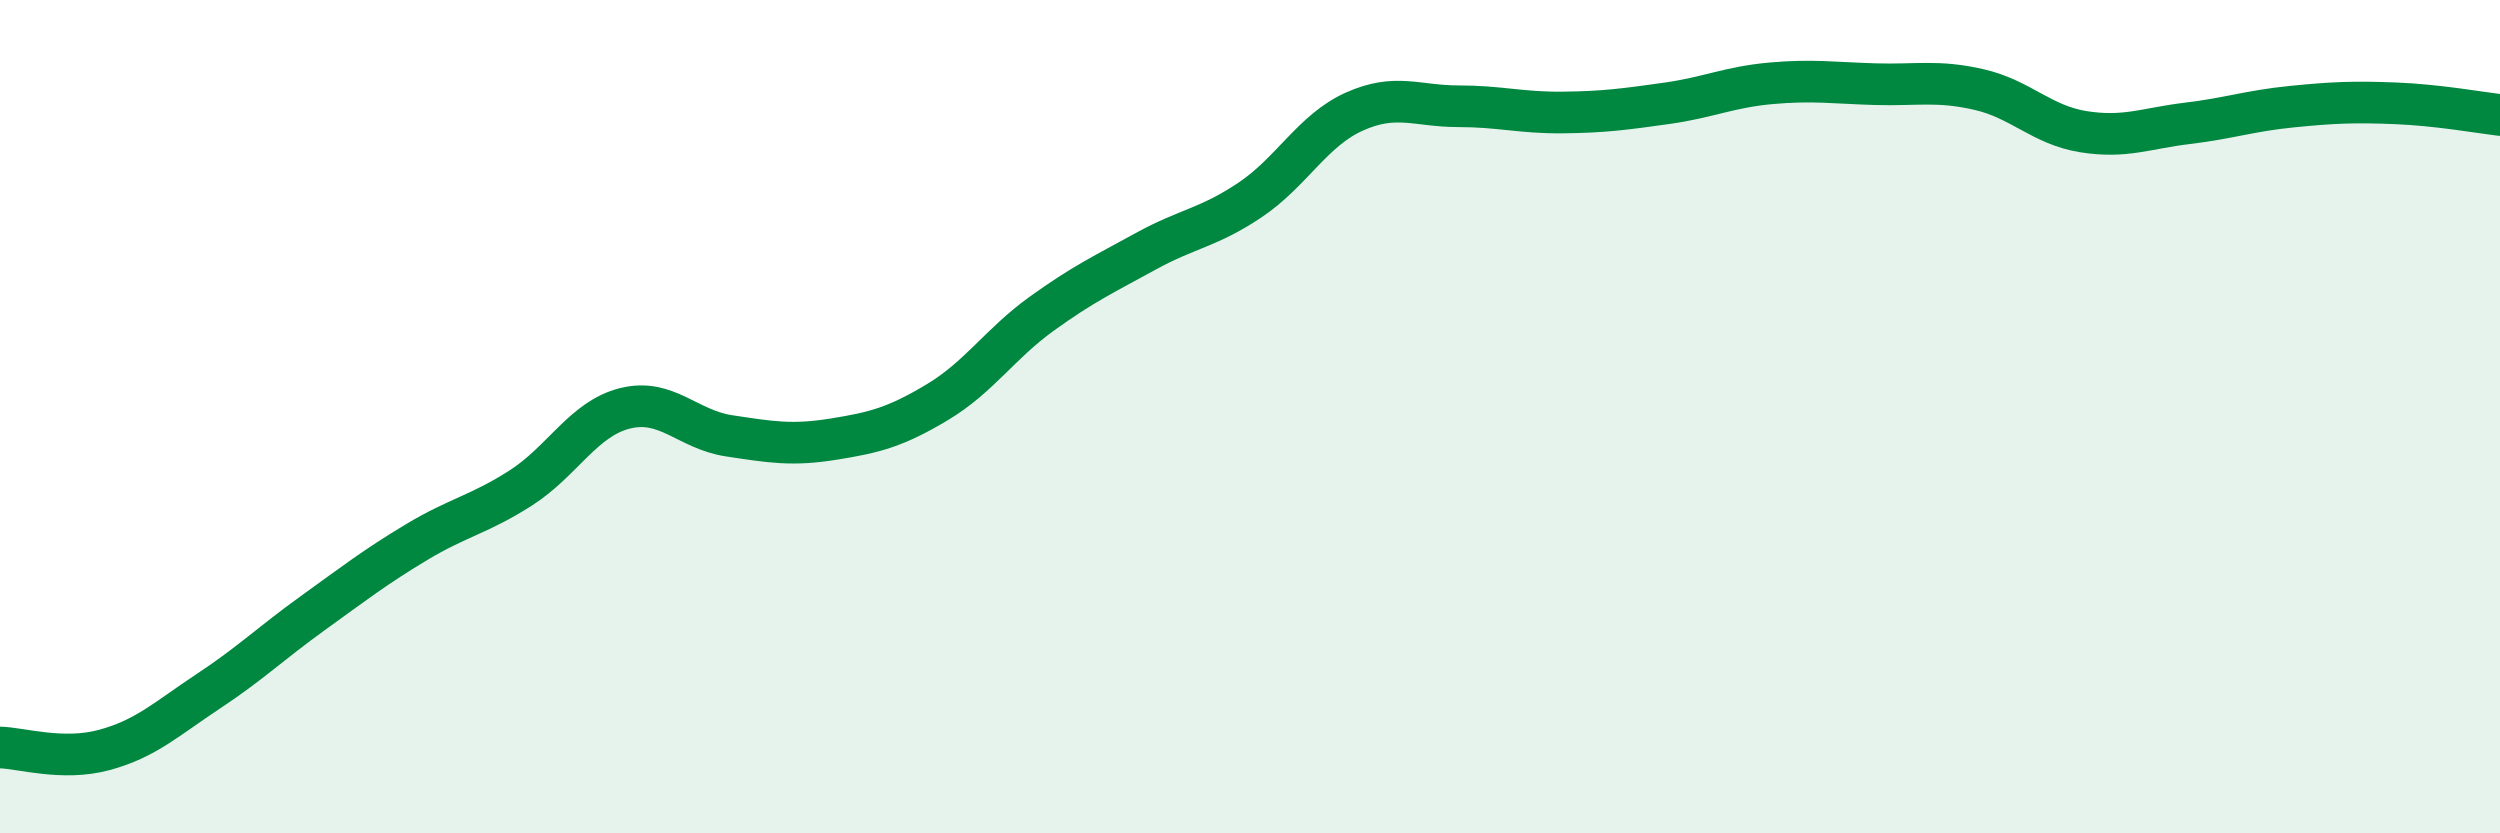
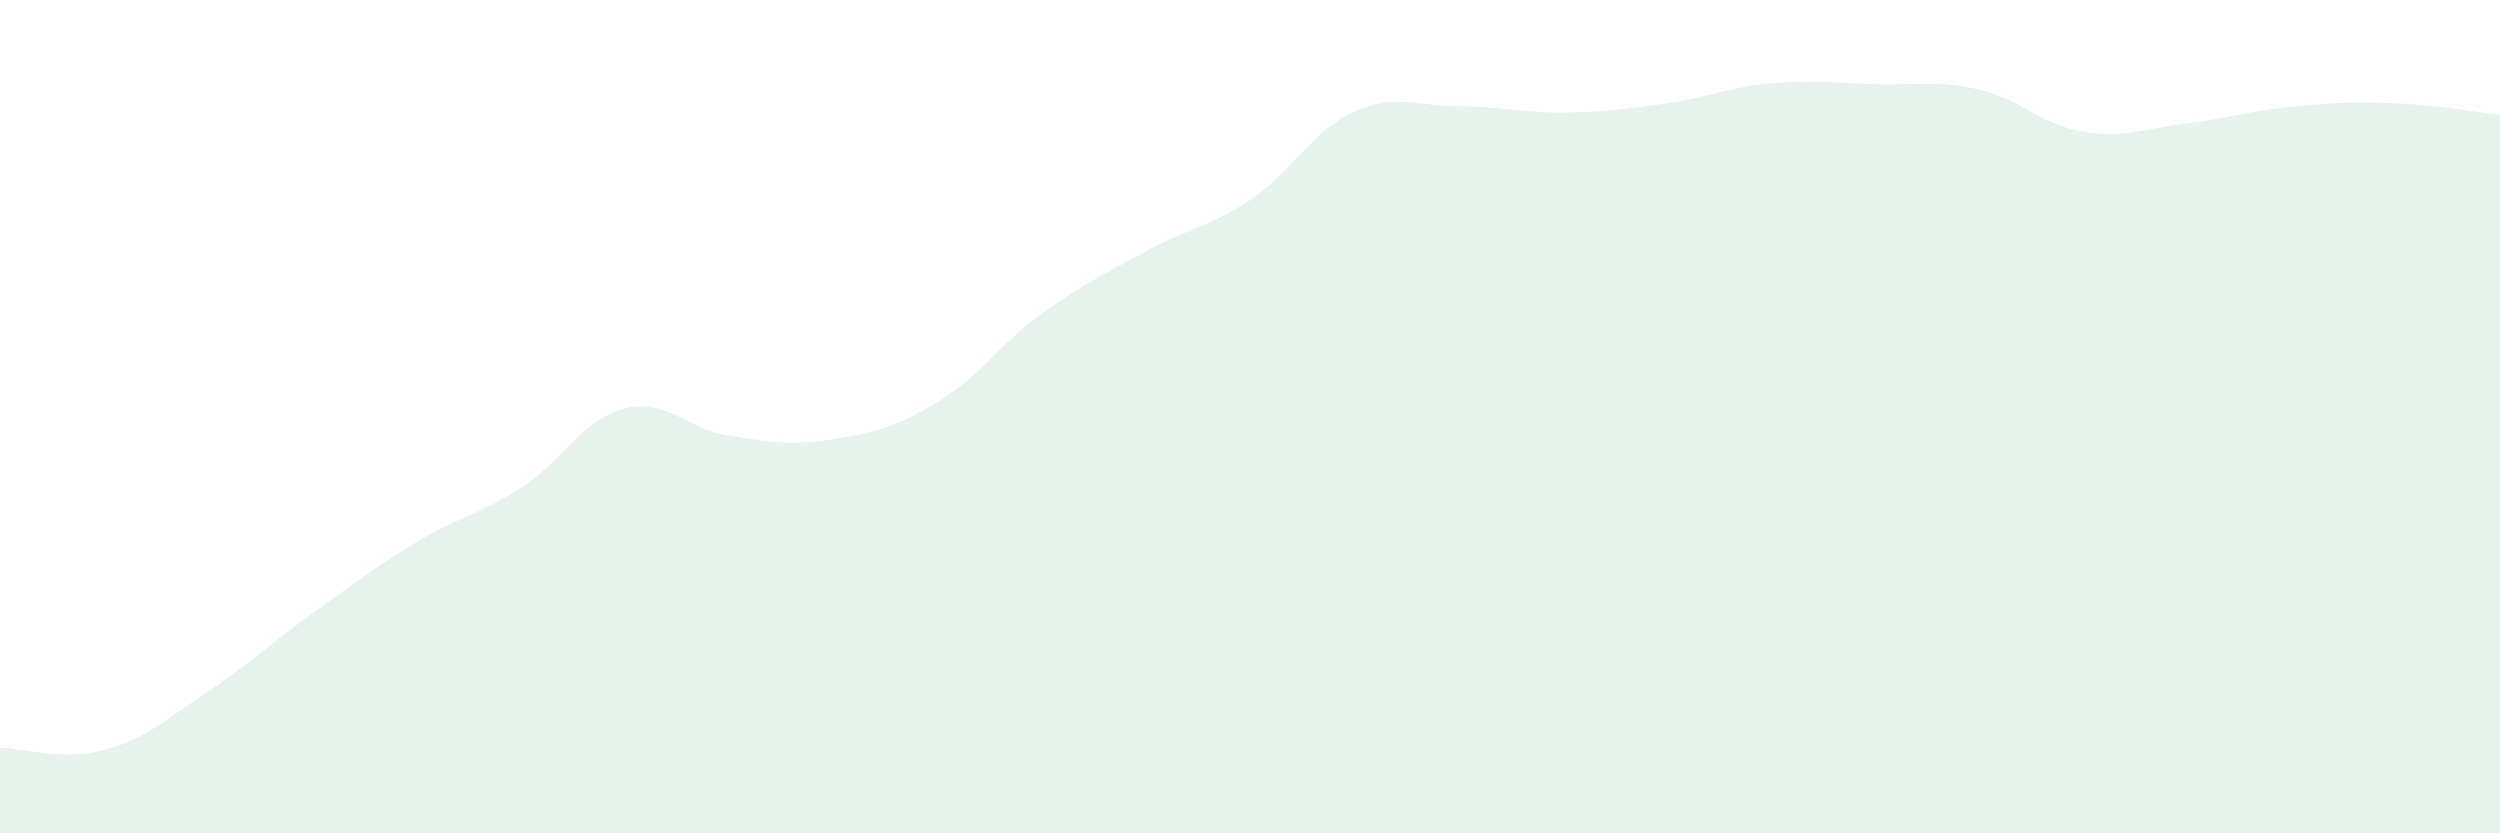
<svg xmlns="http://www.w3.org/2000/svg" width="60" height="20" viewBox="0 0 60 20">
  <path d="M 0,17.94 C 0.5,17.95 1.5,18.27 2.5,18 C 3.5,17.73 4,17.25 5,16.59 C 6,15.93 6.5,15.44 7.5,14.72 C 8.5,14 9,13.61 10,13.01 C 11,12.41 11.5,12.35 12.5,11.71 C 13.5,11.07 14,10.05 15,9.8 C 16,9.55 16.5,10.31 17.5,10.46 C 18.5,10.61 19,10.7 20,10.54 C 21,10.38 21.5,10.25 22.5,9.65 C 23.5,9.05 24,8.25 25,7.53 C 26,6.81 26.5,6.58 27.5,6.03 C 28.5,5.48 29,5.47 30,4.8 C 31,4.13 31.5,3.13 32.5,2.68 C 33.5,2.23 34,2.55 35,2.55 C 36,2.55 36.5,2.71 37.5,2.7 C 38.5,2.69 39,2.62 40,2.48 C 41,2.34 41.5,2.09 42.5,2 C 43.5,1.91 44,1.99 45,2.02 C 46,2.05 46.5,1.92 47.5,2.15 C 48.5,2.38 49,3 50,3.16 C 51,3.32 51.5,3.08 52.5,2.96 C 53.5,2.84 54,2.66 55,2.56 C 56,2.46 56.5,2.44 57.5,2.48 C 58.5,2.52 59.5,2.7 60,2.76L60 20L0 20Z" fill="#008740" opacity="0.1" stroke-linecap="round" stroke-linejoin="round" />
-   <path d="M 0,17.94 C 0.5,17.95 1.5,18.27 2.5,18 C 3.5,17.73 4,17.25 5,16.59 C 6,15.93 6.5,15.44 7.5,14.72 C 8.5,14 9,13.61 10,13.01 C 11,12.41 11.5,12.35 12.5,11.71 C 13.5,11.07 14,10.05 15,9.8 C 16,9.55 16.5,10.31 17.5,10.46 C 18.5,10.61 19,10.7 20,10.54 C 21,10.38 21.5,10.25 22.5,9.65 C 23.5,9.05 24,8.25 25,7.53 C 26,6.81 26.5,6.58 27.5,6.03 C 28.5,5.48 29,5.47 30,4.8 C 31,4.13 31.5,3.13 32.5,2.68 C 33.5,2.23 34,2.55 35,2.55 C 36,2.55 36.5,2.71 37.5,2.7 C 38.5,2.69 39,2.62 40,2.48 C 41,2.34 41.5,2.09 42.5,2 C 43.5,1.91 44,1.99 45,2.02 C 46,2.05 46.5,1.92 47.5,2.15 C 48.5,2.38 49,3 50,3.16 C 51,3.32 51.5,3.08 52.5,2.96 C 53.5,2.84 54,2.66 55,2.56 C 56,2.46 56.5,2.44 57.5,2.48 C 58.5,2.52 59.5,2.7 60,2.76" stroke="#008740" stroke-width="1" fill="none" stroke-linecap="round" stroke-linejoin="round" />
</svg>